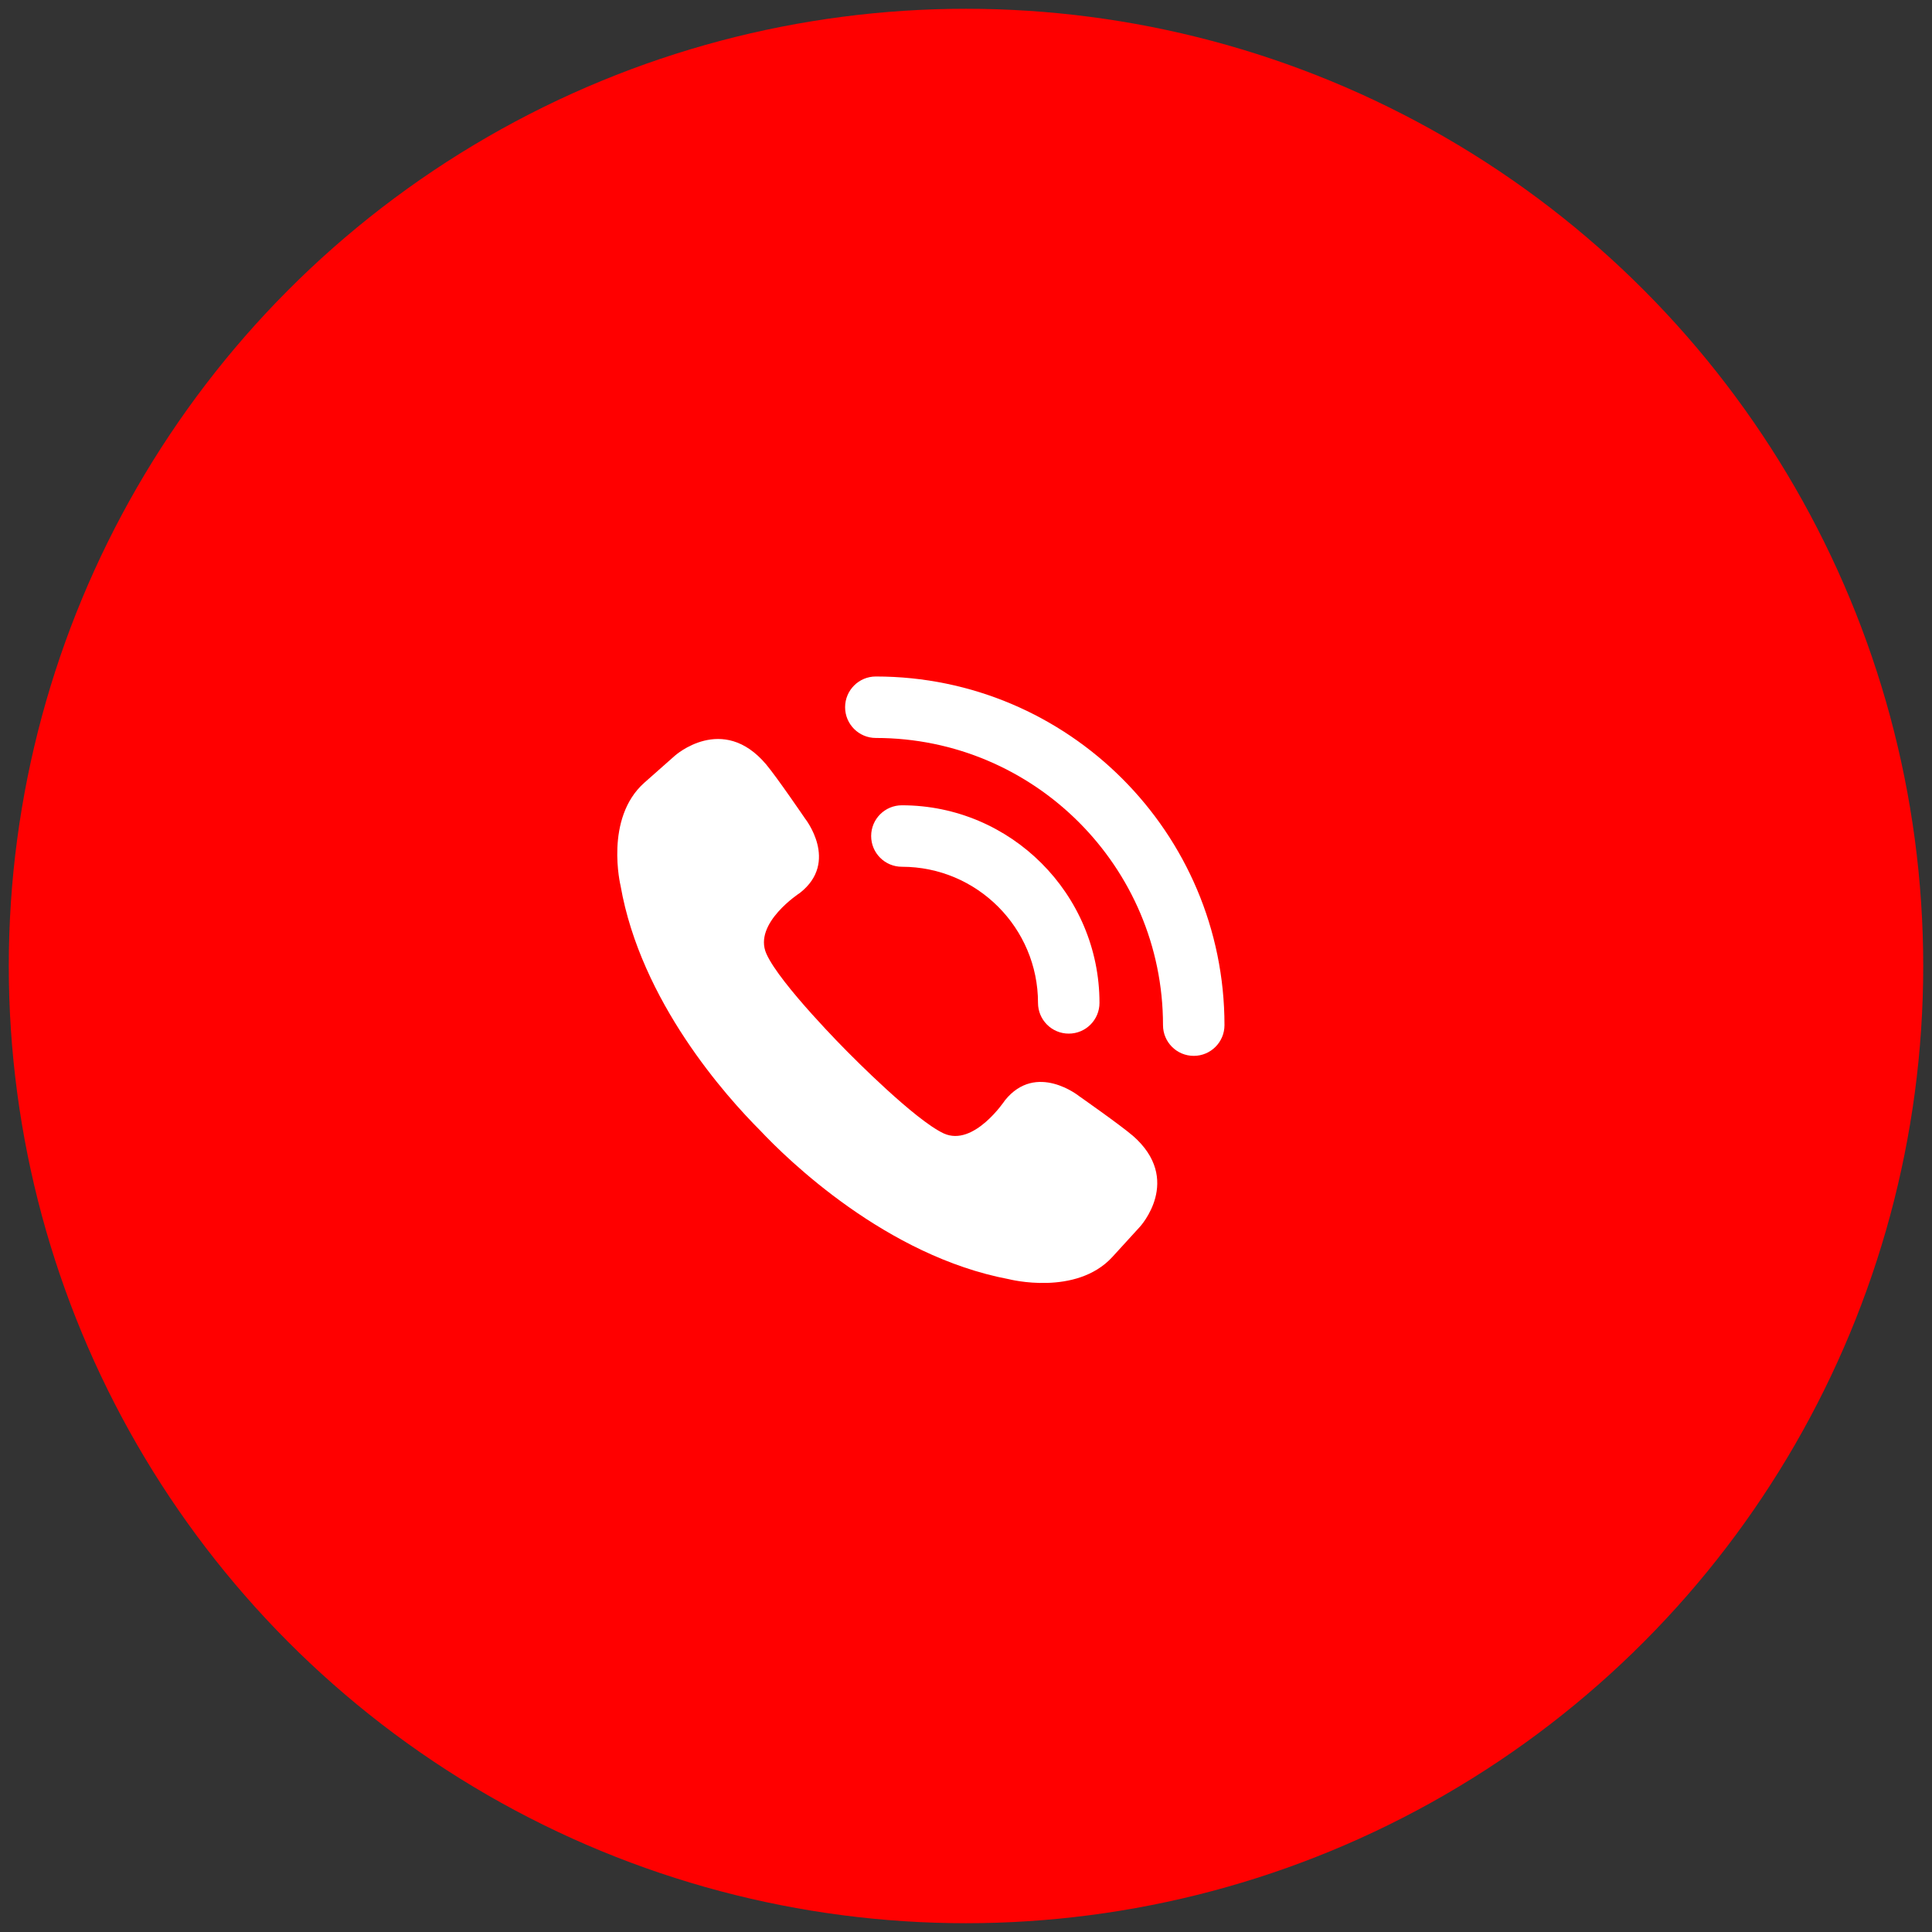
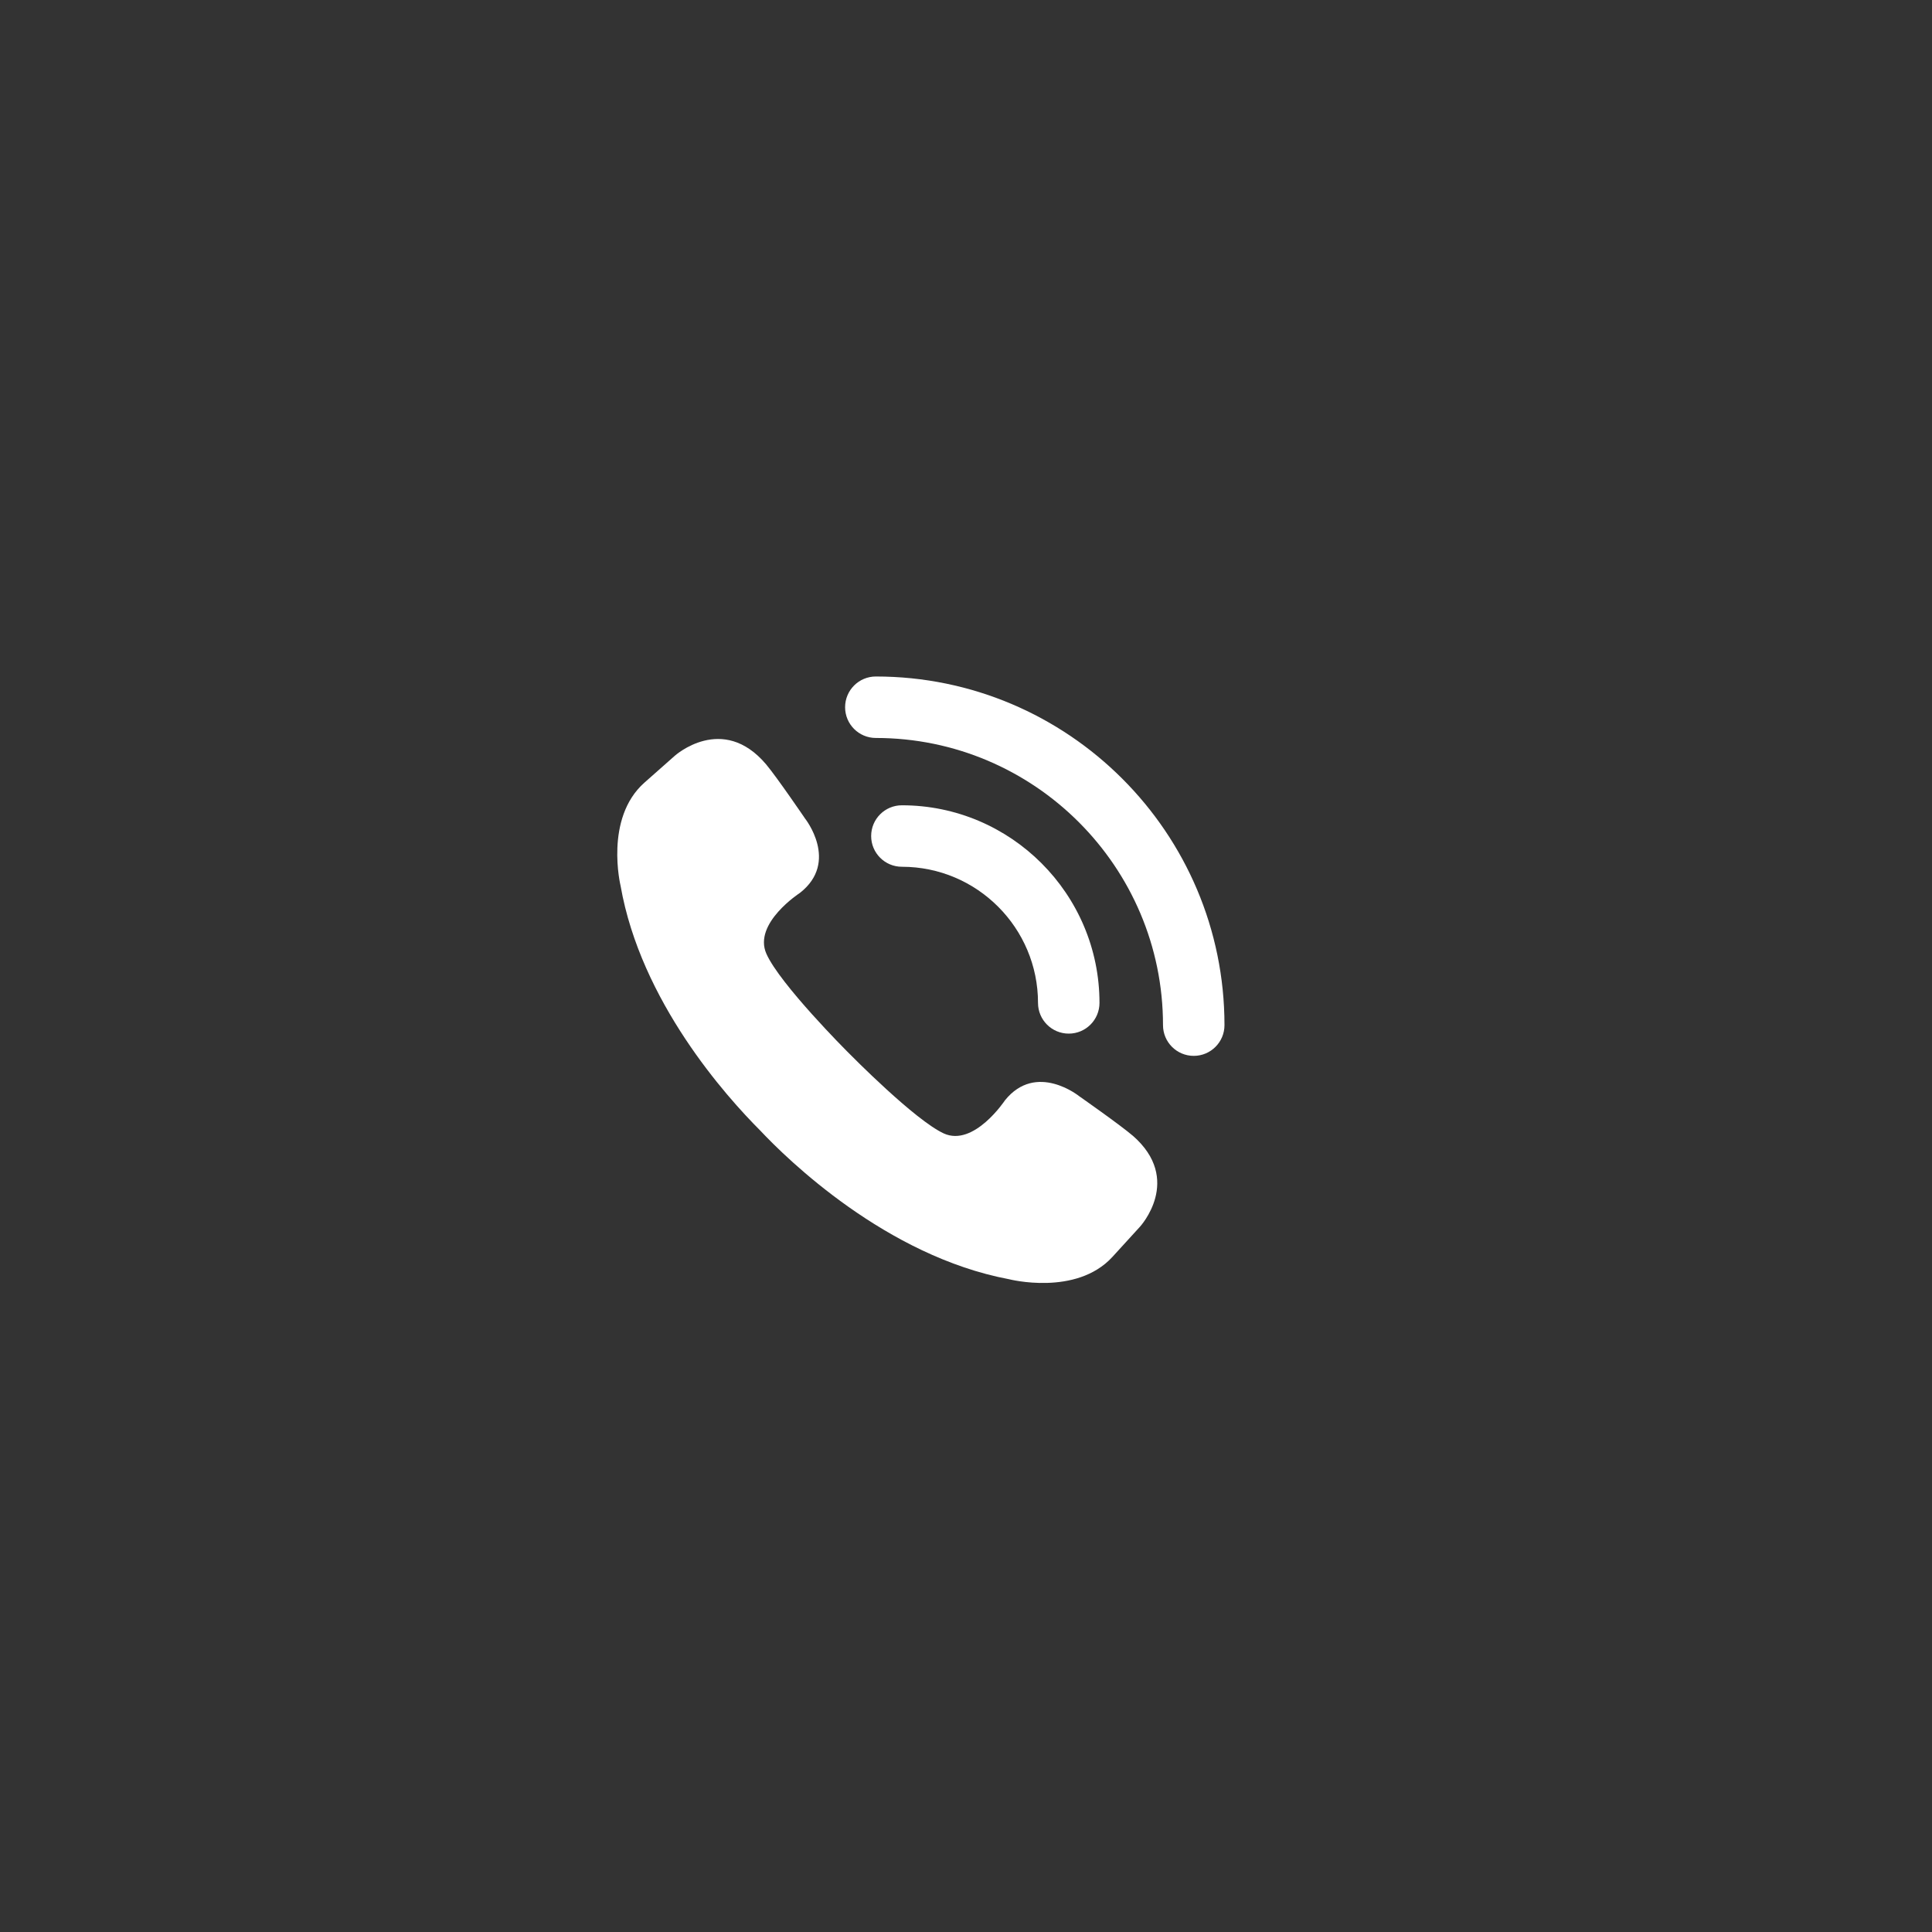
<svg xmlns="http://www.w3.org/2000/svg" id="_图层_1" data-name="图层_1" version="1.1" viewBox="0 0 66 66">
  <rect x="0" y="0" width="66" height="66" fill="#333333" stroke="none" />
  <defs>
    <style>
      .st0 {
        fill: #fff;
      }

      .st1 {
        fill: red;
      }
    </style>
  </defs>
-   <circle class="st1" cx="33" cy="33" r="32.7" />
  <g>
    <path class="st0" d="M38.7,38.8c-.43-.37-1.83-1.35-1.83-1.35,0,0-1.47-1.19-2.54.14,0,0-1.06,1.6-2.09,1.13-.99-.46-3.12-2.62-3.29-2.79h0s-2.31-2.31-2.77-3.35c-.46-1.04,1.15-2.08,1.15-2.08,1.35-1.06.17-2.54.17-2.54,0,0-.96-1.41-1.33-1.85-1.49-1.76-3.12-.29-3.12-.29l-1.04.92c-1.37,1.22-.81,3.52-.81,3.52.69,3.95,3.61,7.2,4.77,8.36.92.98,4.3,4.29,8.5,5.08,0,0,2.29.59,3.53-.76l.94-1.03s1.49-1.61-.25-3.12Z" />
    <path class="st0" d="M35.46,34.26c0,.58.47,1.05,1.05,1.05s1.05-.47,1.05-1.05c0-3.72-3.03-6.75-6.75-6.75-.58,0-1.05.47-1.05,1.05s.47,1.05,1.05,1.05c2.57,0,4.65,2.09,4.65,4.65Z" />
    <path class="st0" d="M29.92,23.11c-.58,0-1.05.47-1.05,1.05s.47,1.05,1.05,1.05c5.41,0,9.81,4.4,9.81,9.81,0,.58.47,1.05,1.05,1.05s1.05-.47,1.05-1.05c0-6.57-5.34-11.91-11.91-11.91Z" />
  </g>
</svg>